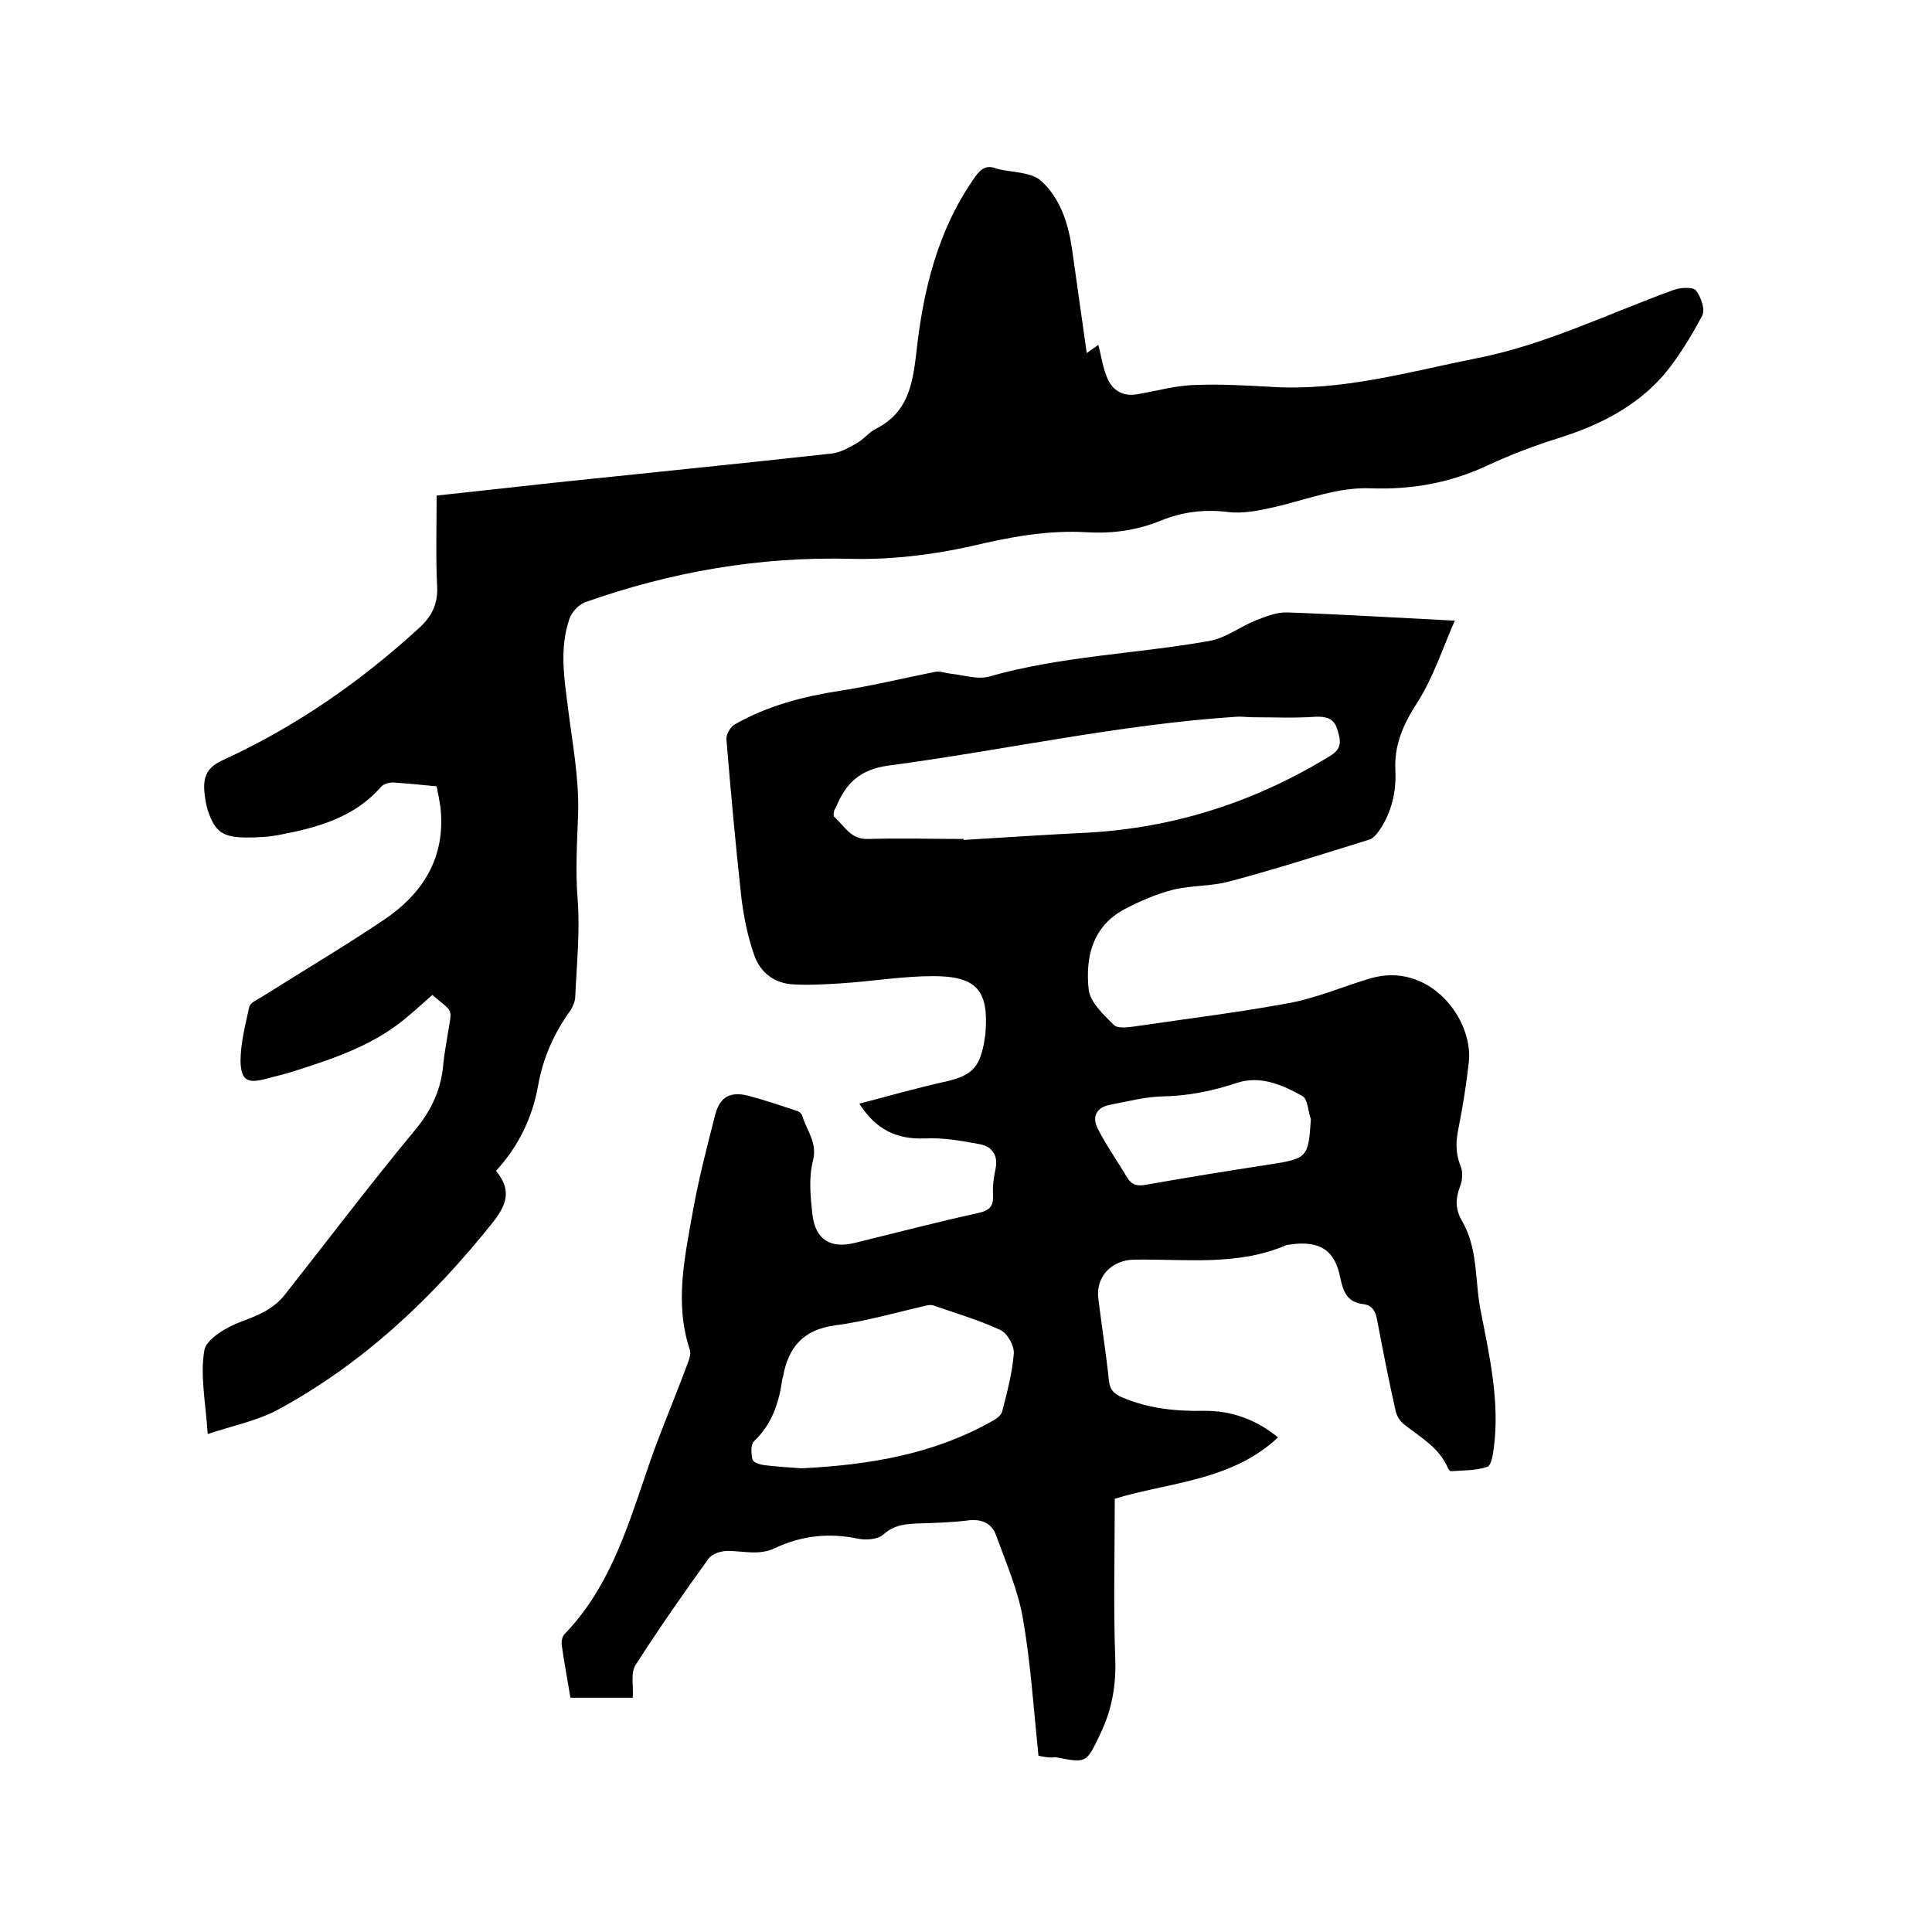
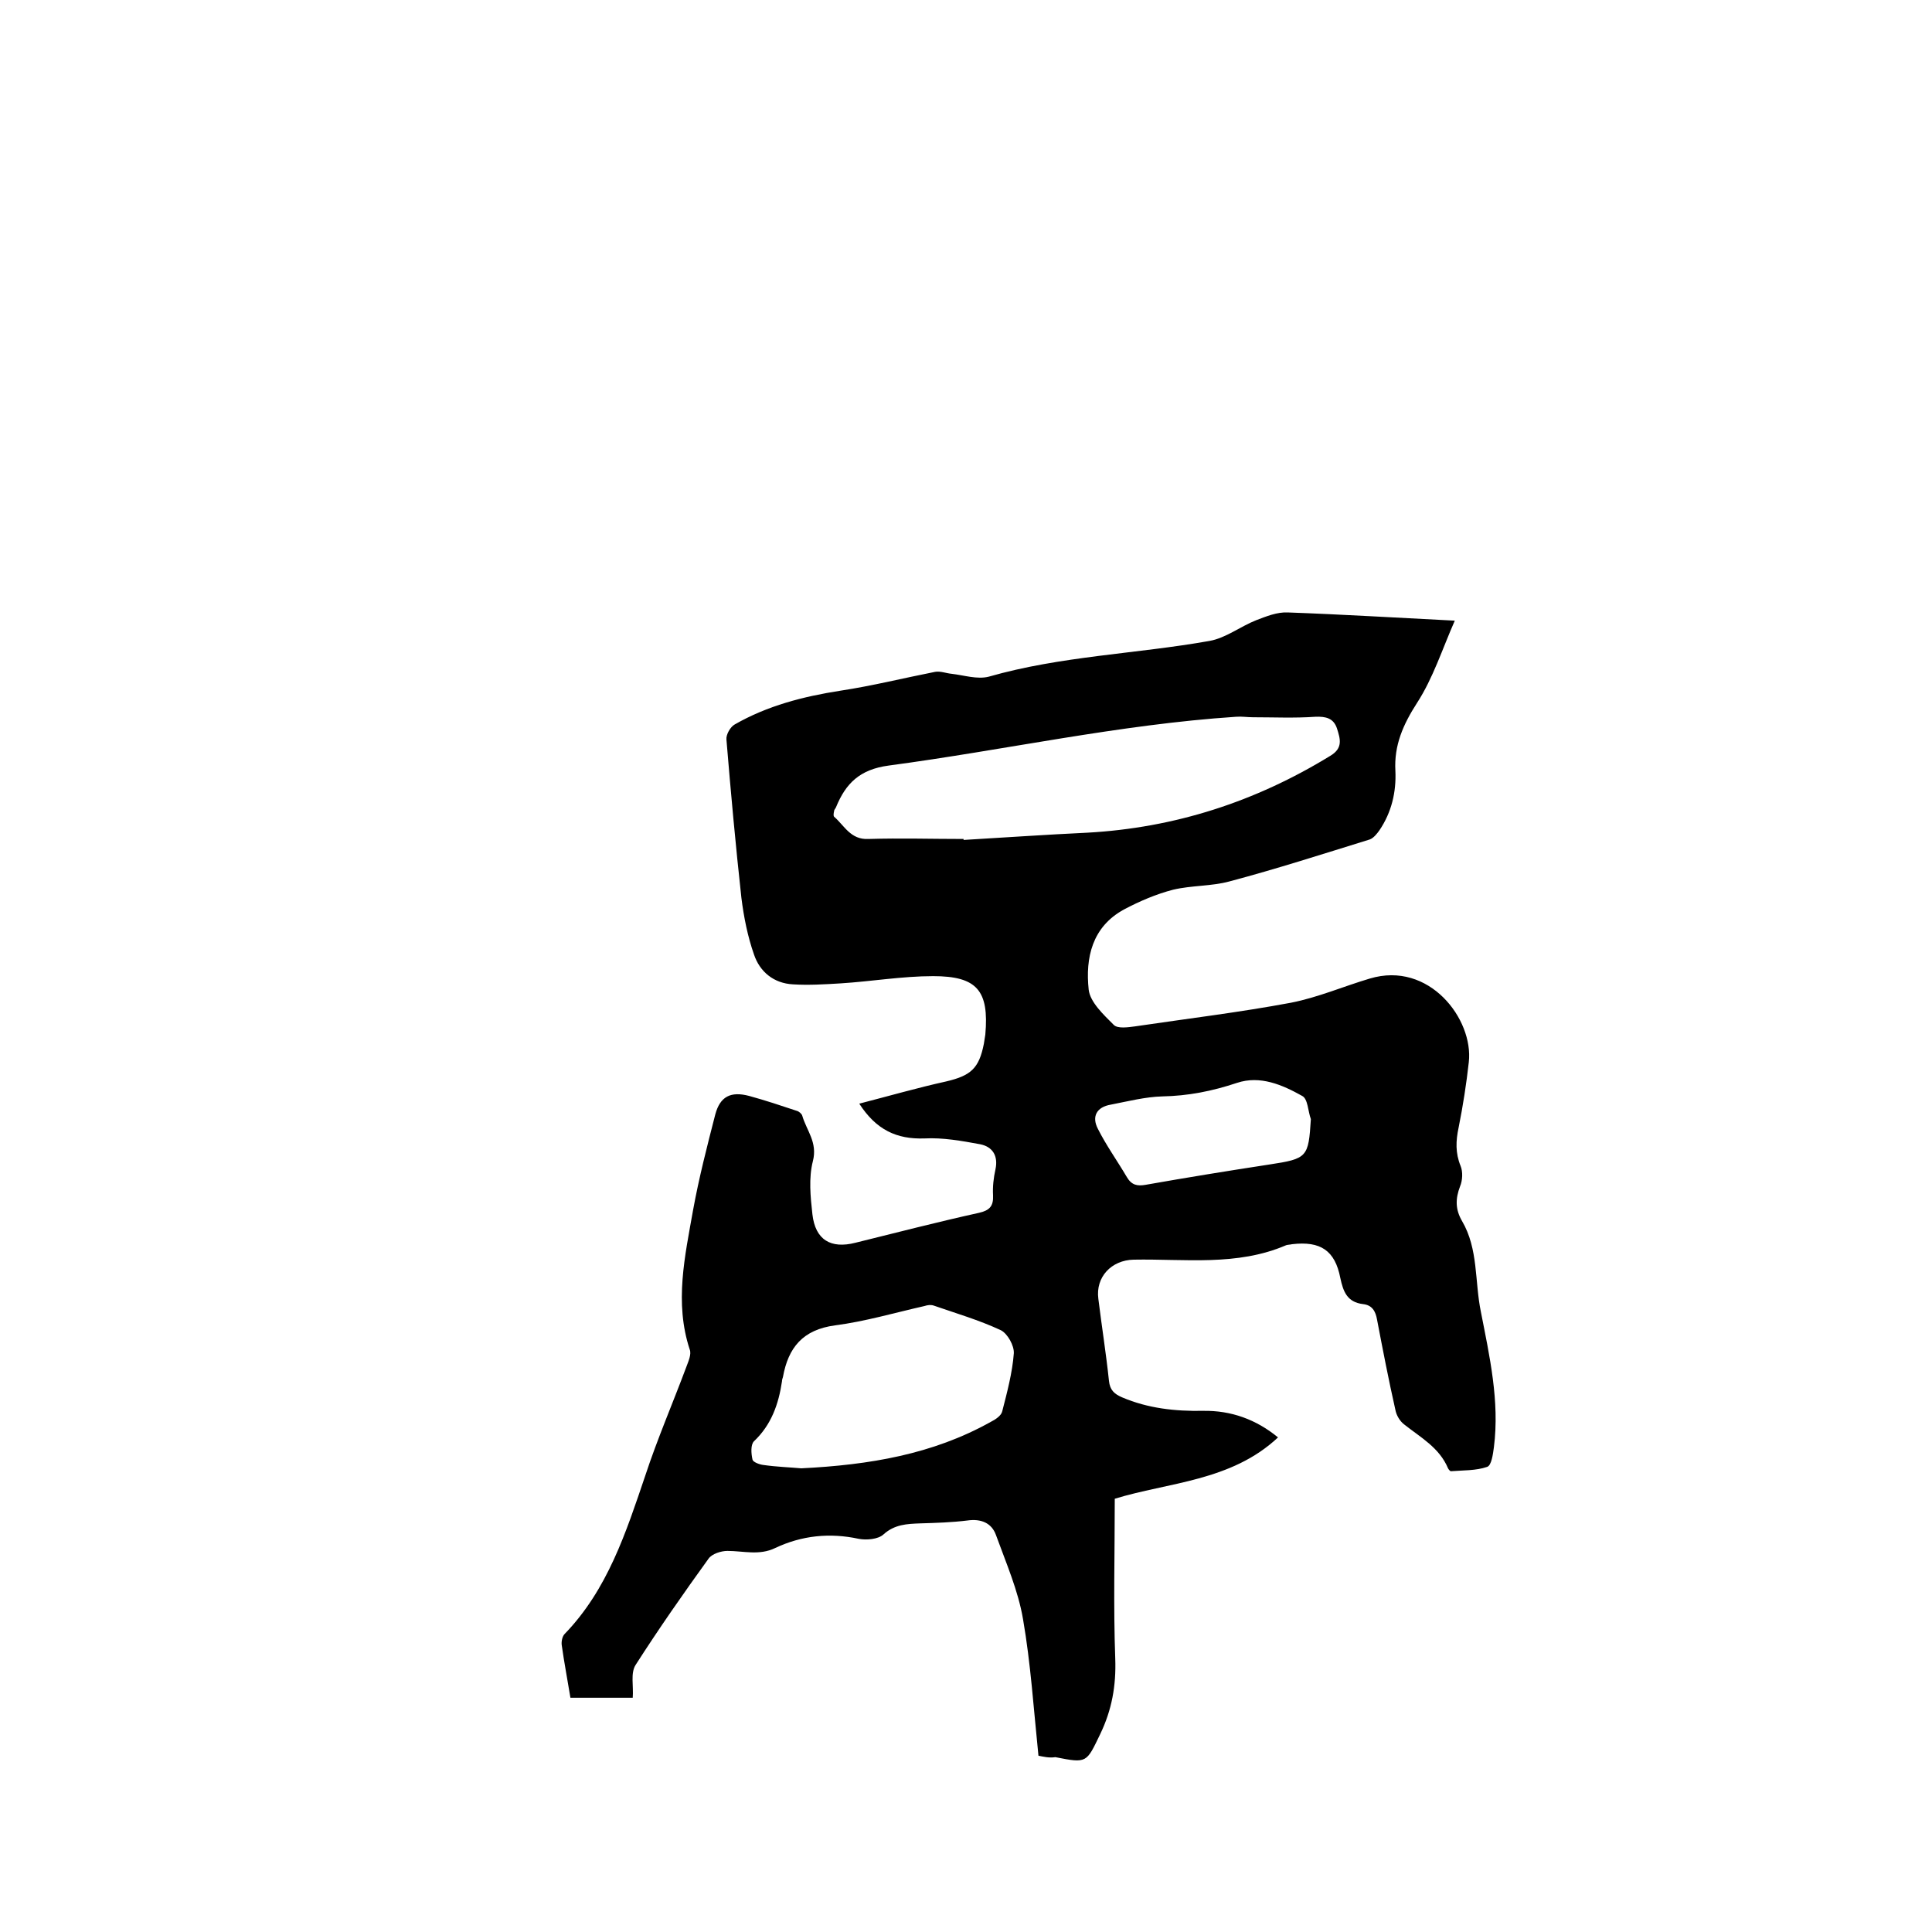
<svg xmlns="http://www.w3.org/2000/svg" enable-background="new 0 0 400 400" viewBox="0 0 400 400">
  <path d="m215 363.5c-1-9.7-1.6-19.1-3.2-28.3-1-5.9-3.5-11.6-5.6-17.4-.9-2.5-3.1-3.4-5.9-3-3.2.4-6.5.5-9.8.6-2.7.1-5.3.2-7.6 2.3-1.1 1-3.5 1.2-5.1.9-6-1.3-11.8-.7-17.3 1.9-3.3 1.6-6.6.6-9.9.6-1.3 0-3.2.6-3.9 1.6-5.2 7.2-10.3 14.5-15.1 22-1.1 1.7-.4 4.4-.6 6.8-4.1 0-8.4 0-12.9 0-.6-3.7-1.3-7.3-1.8-10.9-.1-.7.1-1.8.6-2.3 8.9-9.2 12.7-21 16.7-32.8 2.5-7.6 5.7-15 8.5-22.5.4-1.1 1.1-2.6.7-3.6-3.2-9.7-1-19.3.7-28.9 1.2-6.6 2.9-13.2 4.6-19.8 1-3.7 3.2-4.8 7-3.8 3.3.9 6.6 2 9.9 3.1.4.1 1 .6 1.1 1 .9 3.1 3.2 5.5 2.2 9.4-.9 3.5-.5 7.4-.1 11 .6 5.3 3.8 7.2 8.9 5.9 8.5-2.1 17-4.3 25.6-6.2 2.2-.5 3-1.4 2.9-3.6-.1-1.8.1-3.6.5-5.4.6-2.8-.6-4.7-3.2-5.2-3.8-.7-7.7-1.4-11.5-1.2-5.8.2-10-1.8-13.5-7.2 6.2-1.6 12.1-3.3 18-4.6 5.1-1.2 6.8-2.7 7.8-7.8.1-.6.2-1.2.3-1.9.8-9.1-1.7-12.1-10.8-12.1-6.4 0-12.8 1.1-19.2 1.5-3.3.2-6.6.4-9.8.2-4-.2-6.9-2.6-8.1-6.2-1.3-3.7-2.1-7.7-2.6-11.7-1.2-10.9-2.2-21.9-3.1-32.8-.1-1 .8-2.6 1.7-3.1 6.8-3.9 14.2-5.8 21.9-7 6.6-1 13-2.6 19.6-3.9 1.1-.2 2.3.3 3.4.4 2.6.3 5.3 1.2 7.7.6 15-4.3 30.5-4.7 45.7-7.4 3.4-.6 6.4-3 9.7-4.3 2.1-.8 4.3-1.7 6.5-1.6 11.3.4 22.6 1.1 34.6 1.7-2.6 5.9-4.5 11.9-7.8 17-2.9 4.5-4.8 8.8-4.5 14.1.2 4.4-.8 8.6-3.3 12.3-.5.7-1.2 1.6-2 1.9-9.7 3-19.3 6.1-29.1 8.7-3.7 1-7.8.8-11.6 1.7-3.5.9-7 2.4-10.2 4.1-6.6 3.6-8 10-7.3 16.6.3 2.6 3.1 5.2 5.2 7.3.8.8 2.9.5 4.4.3 10.8-1.6 21.6-2.9 32.3-4.9 5.6-1.1 10.9-3.4 16.3-5 12.3-3.7 21.5 8.4 20.5 17.3-.5 4.5-1.2 9-2.1 13.5-.6 2.8-.7 5.3.4 8 .5 1.2.4 3-.1 4.2-1 2.6-1 4.8.4 7.2 3.4 5.8 2.6 12.5 3.9 18.8 1.8 9.2 3.9 18.5 2.7 28-.2 1.5-.5 3.8-1.4 4.1-2.3.8-5 .7-7.5.9-.2 0-.5-.4-.6-.6-1.8-4.3-5.7-6.4-9.1-9.1-.9-.7-1.6-1.9-1.8-3-1.4-6.2-2.6-12.4-3.8-18.7-.3-1.7-1-3-2.9-3.2-3.3-.4-4.1-2.6-4.7-5.4-1.1-5.7-4.1-7.7-10-7-.4.1-.9.1-1.2.2-10.2 4.4-21 2.8-31.6 3-4.6.1-7.9 3.6-7.3 8.1.7 5.7 1.6 11.3 2.2 17 .2 1.9 1.1 2.7 2.7 3.4 5.4 2.3 11 2.9 16.8 2.8s11 1.8 15.5 5.5c-9.7 9.1-22.8 9.3-33.8 12.7 0 11.3-.3 22.2.1 33.1.2 5.6-.7 10.6-3.1 15.6-2.9 6-2.7 6.1-9.3 4.8-1.3.2-2.5-.1-3.5-.3zm-15.5-189.8v.2c8.5-.5 17.1-1.1 25.6-1.5 18.1-1 34.8-6.4 50.3-15.9 2.7-1.6 2.1-3.5 1.4-5.7-.7-2.1-2.3-2.5-4.5-2.4-4.3.3-8.6.1-12.9.1-1.2 0-2.3-.2-3.5-.1-24.2 1.6-47.9 6.9-71.9 10.1-6 .8-8.9 3.7-10.9 8.6-.1.3-.4.5-.4.8-.1.4-.2 1 0 1.2 2.1 1.8 3.4 4.8 7.1 4.6 6.6-.2 13.2 0 19.7 0zm-33.6 130.3c14.1-.7 27.2-2.9 39.2-9.6 1-.5 2.2-1.3 2.4-2.2 1-3.9 2.1-8 2.4-12 .1-1.6-1.3-4.1-2.7-4.8-4.5-2.1-9.3-3.5-13.9-5.1-.6-.2-1.3-.1-1.9.1-6.2 1.4-12.3 3.2-18.5 4-6.7.9-9.7 4.6-10.8 10.7-.1.3-.2.6-.2.9-.7 4.7-2.2 9-5.8 12.4-.7.7-.6 2.5-.3 3.8.1.5 1.4 1 2.2 1.1 2.8.4 5.7.5 7.9.7zm105.5-72.3c-.6-1.6-.6-4.2-1.8-4.8-4.1-2.3-8.7-4.3-13.5-2.7-5.1 1.7-10.1 2.7-15.5 2.8-3.5.1-7 1-10.6 1.7-3 .5-4 2.5-2.7 5 1.7 3.4 4 6.6 6 10 1 1.7 2.2 1.9 3.9 1.6 8.5-1.5 17.1-2.9 25.6-4.2 7.9-1.2 8.1-1.5 8.6-9.4z" />
-   <path d="m43 296.9c-.4-6.4-1.6-12.1-.7-17.3.4-2.4 4.7-4.9 7.7-6 3.6-1.3 6.8-2.7 9.1-5.7 8.9-11.3 17.6-22.8 26.8-33.9 3.5-4.2 5.5-8.6 5.9-13.9.2-2 .6-4 .9-6 .9-5.6 1.3-4.3-3.2-8.1-1.6 1.4-3.2 2.9-4.9 4.3-6.9 6-15.3 8.8-23.8 11.5-1.8.6-3.7 1-5.5 1.5-4 1.1-5.4.5-5.5-3.6 0-3.7 1-7.5 1.8-11.2.2-.9 1.6-1.5 2.6-2.1 8.4-5.3 17-10.4 25.2-15.9s12.9-13 11.8-23.3c-.2-1.4-.5-2.9-.8-4.4-3.1-.3-6.1-.6-9-.8-.8 0-2 .3-2.5.9-5.5 6.3-13 8.4-20.8 9.9-2.4.5-4.8.6-7.3.6-4.8-.1-6.3-1.2-7.8-5.7-.4-1.3-.6-2.7-.7-4-.2-3 .6-4.9 4-6.4 15-6.9 28.4-16.2 40.6-27.4 2.6-2.4 3.8-5 3.6-8.6-.3-6.1-.1-12.2-.1-18.7 8.4-.9 16.5-1.8 24.7-2.7 19-2 38.1-3.9 57.1-6 1.8-.2 3.5-1.2 5.1-2.1 1.5-.8 2.6-2.3 4-3 6.5-3.3 7.6-8.8 8.4-15.6 1.4-13 4.4-25.6 12.2-36.6 1.2-1.7 2.4-2.5 4.4-1.7.1 0 .2 0 .3.1 3 .7 6.8.6 8.9 2.4 3.9 3.5 5.6 8.6 6.4 13.8 1 7.1 2 14.2 3.1 21.9 1.3-.9 1.8-1.3 2.4-1.7.6 2.3.9 4.5 1.7 6.5 1.1 2.9 3.3 4.3 6.5 3.7 4-.7 7.9-1.8 11.9-1.9 5.2-.2 10.5.1 15.8.4 14.5.9 28.3-3.1 42.3-5.9 14.4-2.8 27.4-9.3 41-14.2 1.4-.5 3.9-.6 4.5.1 1.1 1.4 2 4 1.3 5.3-2.3 4.3-4.9 8.6-8 12.3-5.7 6.5-13.2 10.3-21.4 12.9-5.1 1.6-10.2 3.5-15.1 5.8-7.7 3.6-15.7 5-24 4.7-7-.3-13.5 2.4-20.1 3.9-3.1.7-6.5 1.4-9.6 1-4.9-.6-9.5 0-13.9 1.8-4.9 2-9.9 2.7-15.2 2.4-8.2-.5-16.1 1-24.1 2.9-8.1 1.8-16.6 2.8-24.8 2.6-19-.5-37.3 2.7-55.1 9-1.3.5-2.7 2-3.2 3.4-2.1 6.1-1.1 12.3-.3 18.5.9 7.2 2.3 14.5 2.1 21.7-.2 6-.6 11.9-.1 18 .5 6.6-.2 13.3-.5 20 0 1-.5 2.1-1 2.9-3.4 4.7-5.7 9.9-6.7 15.6-1.2 6.7-4.1 12.6-8.7 17.6 2.8 3.5 2.8 6.3-.6 10.6-12.6 15.8-27.1 29.5-45 39.1-4.1 2.1-9 3.1-14.1 4.8z" />
</svg>